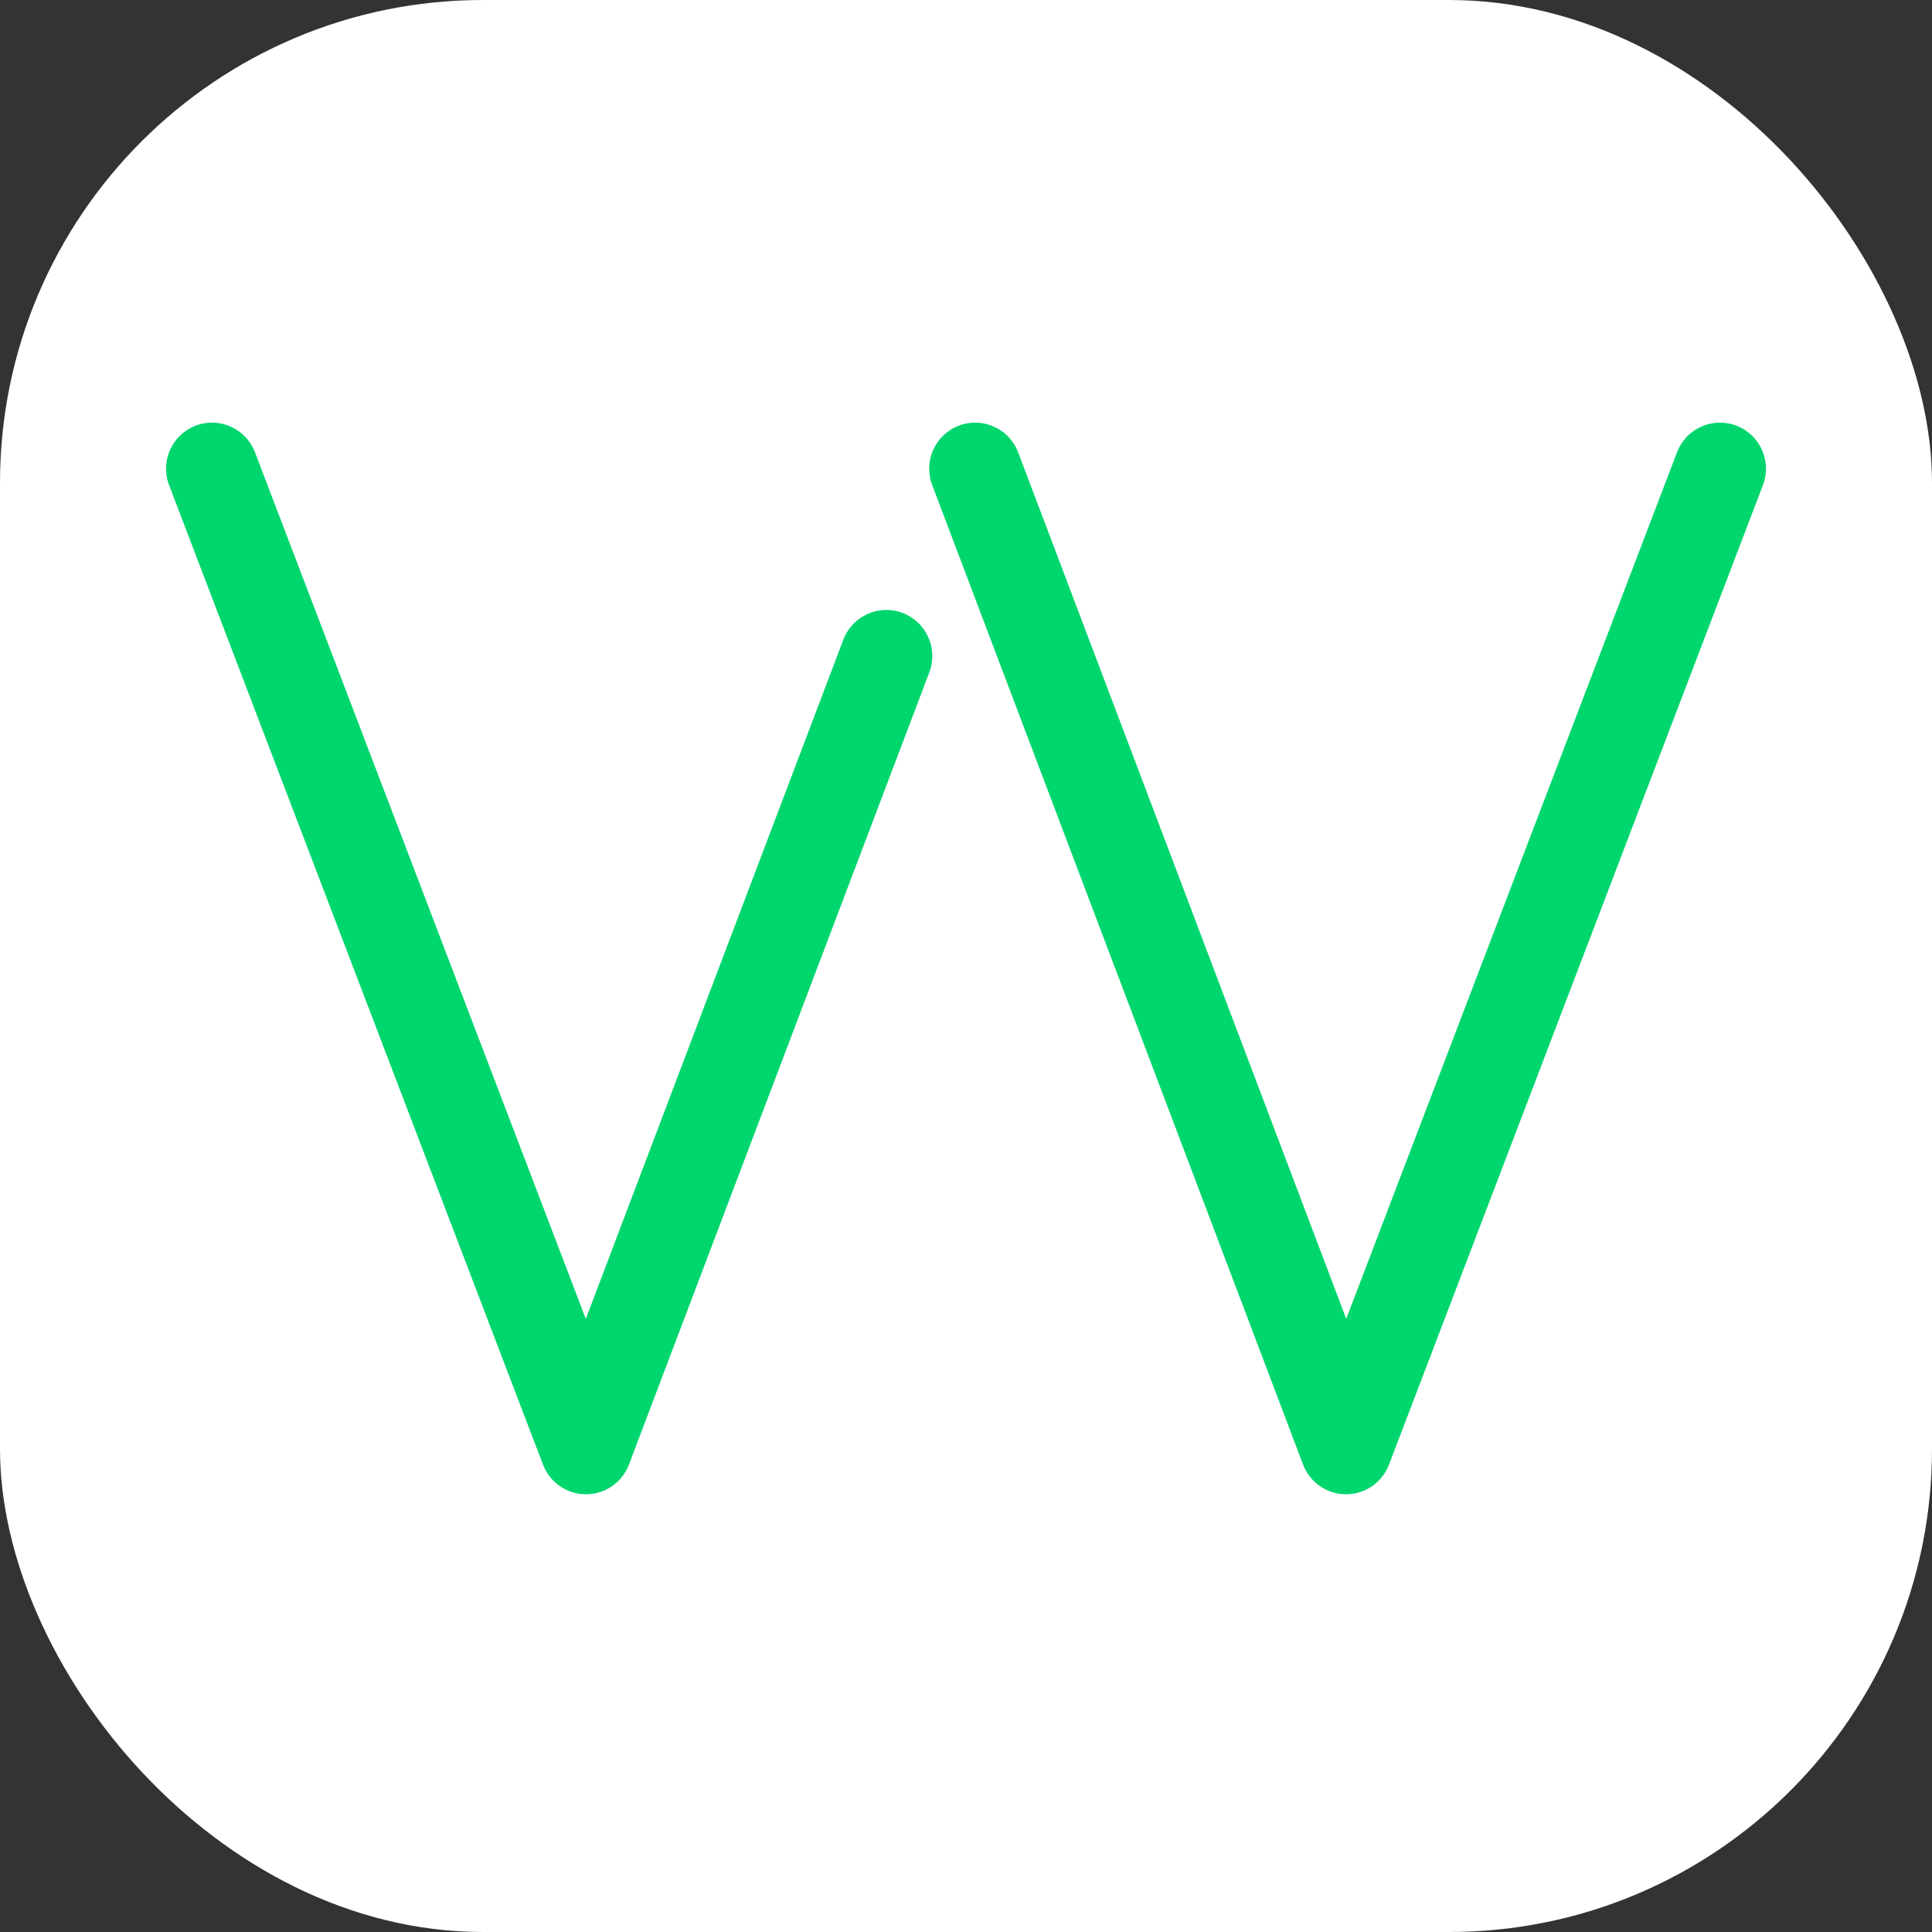
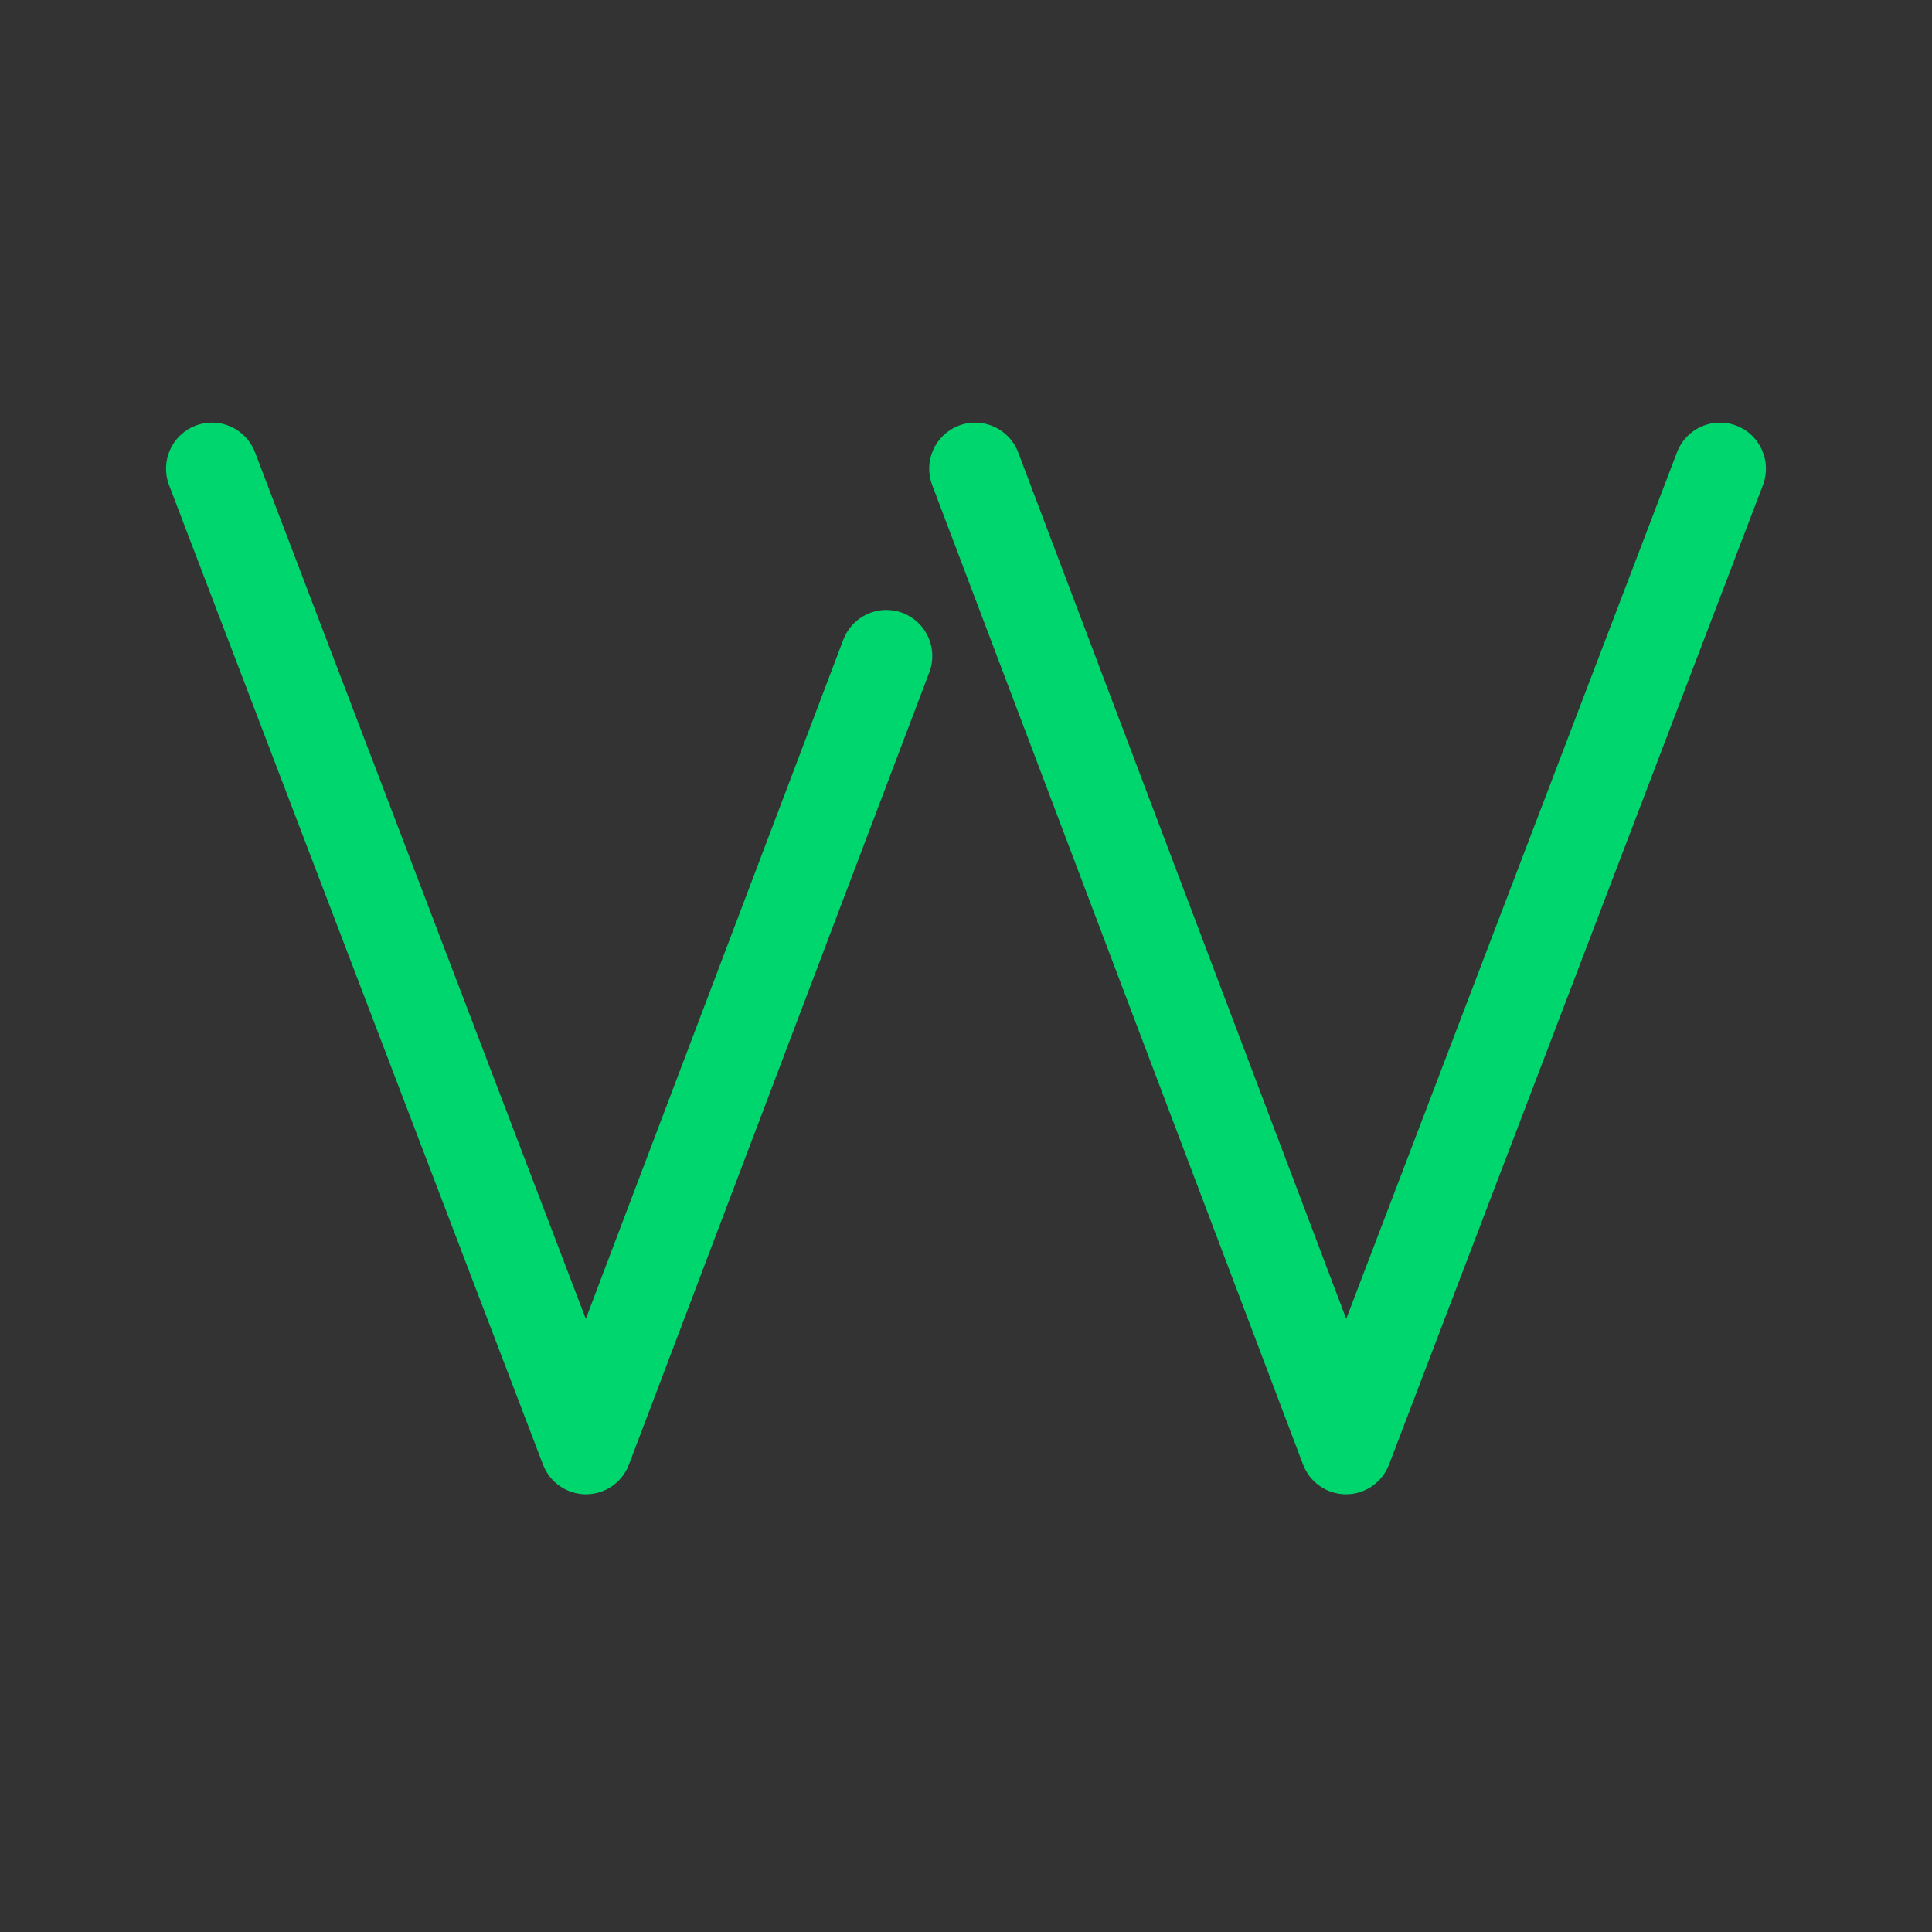
<svg xmlns="http://www.w3.org/2000/svg" width="128" height="128" viewBox="0 0 128 128" fill="none">
  <rect x="0" y="0" width="128" height="128" fill="#333333" stroke="none" />
-   <rect width="128" height="128" rx="32" fill="white" />
  <path fill-rule="evenodd" clip-rule="evenodd" d="M63.527 28.199C65.1 27.602 66.859 28.394 67.456 29.97L89.191 87.375L111.108 29.962C111.709 28.388 113.47 27.6 115.041 28.202C116.612 28.804 117.399 30.568 116.798 32.142L92.024 97.038C91.572 98.221 90.439 99.002 89.175 99C87.911 98.998 86.779 98.215 86.331 97.031L61.76 32.135C61.163 30.559 61.954 28.797 63.527 28.199ZM12.959 28.202C14.53 27.6 16.291 28.388 16.892 29.962L38.811 87.38L55.874 42.379C56.472 40.803 58.231 40.011 59.803 40.609C61.376 41.208 62.167 42.97 61.569 44.545L41.669 97.032C41.22 98.216 40.088 98.999 38.825 99C37.561 99.001 36.428 98.221 35.976 97.038L11.202 32.142C10.601 30.568 11.387 28.804 12.959 28.202Z" fill="#00D66E" />
</svg>